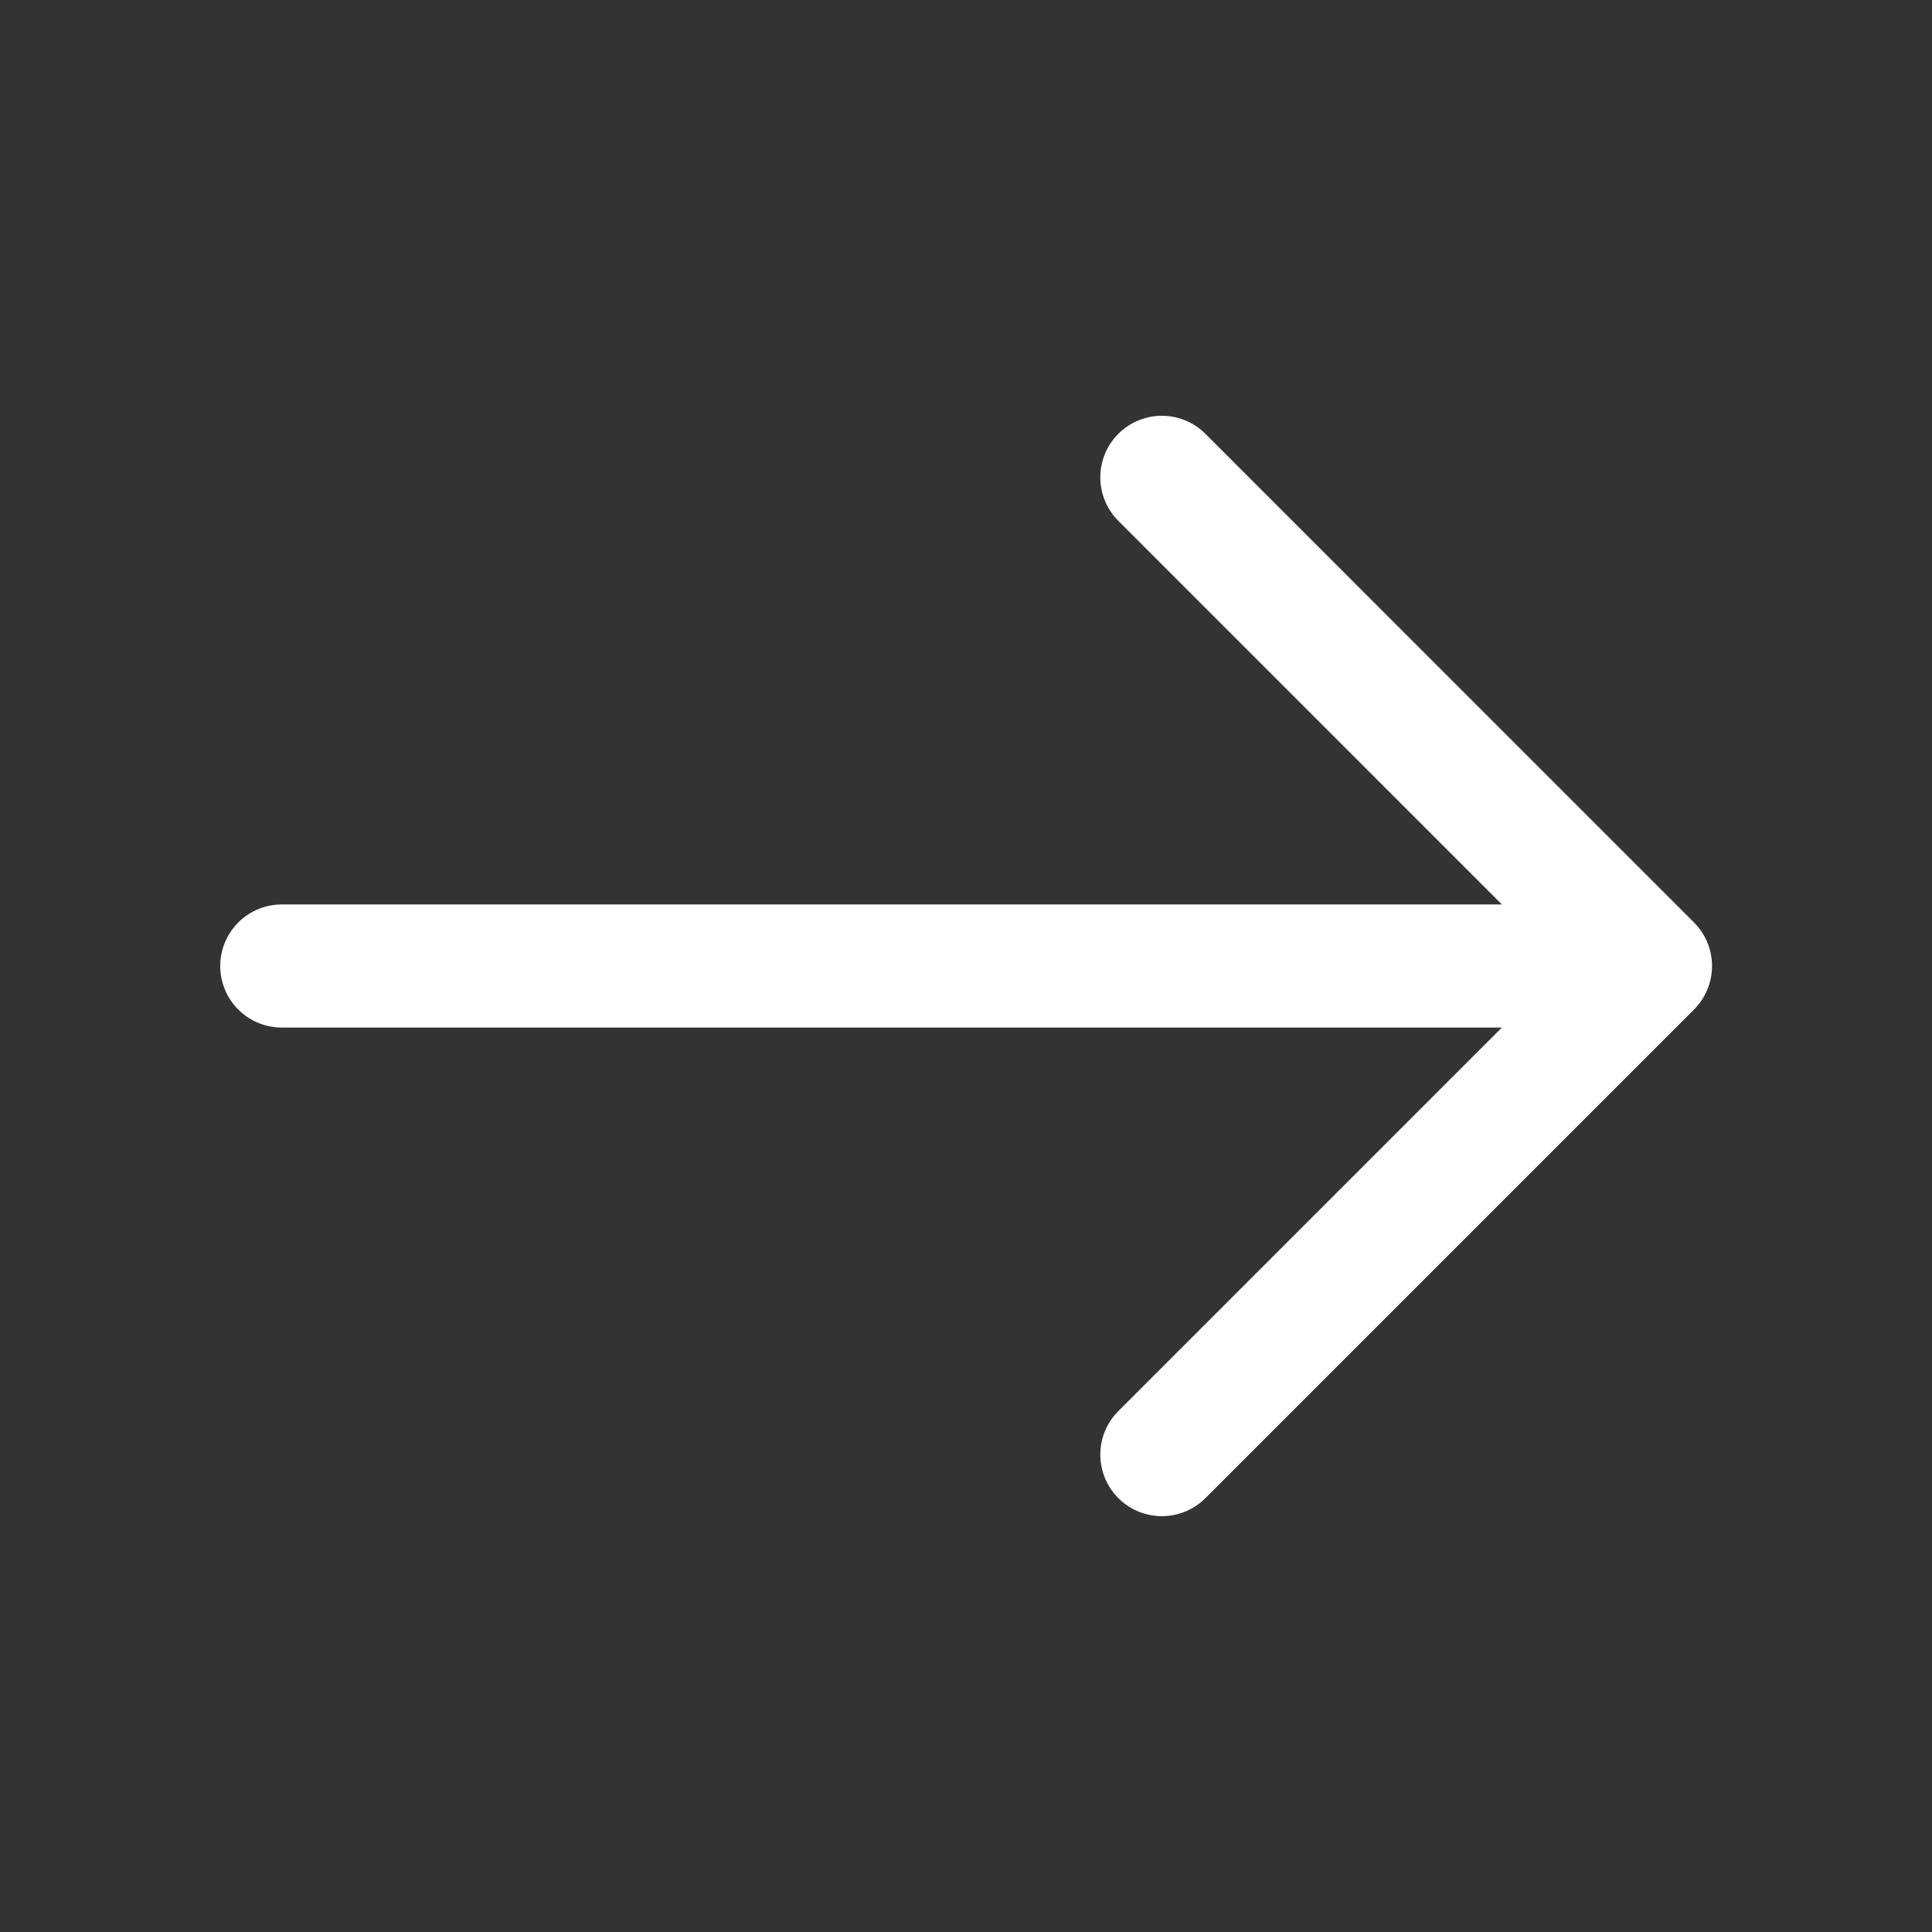
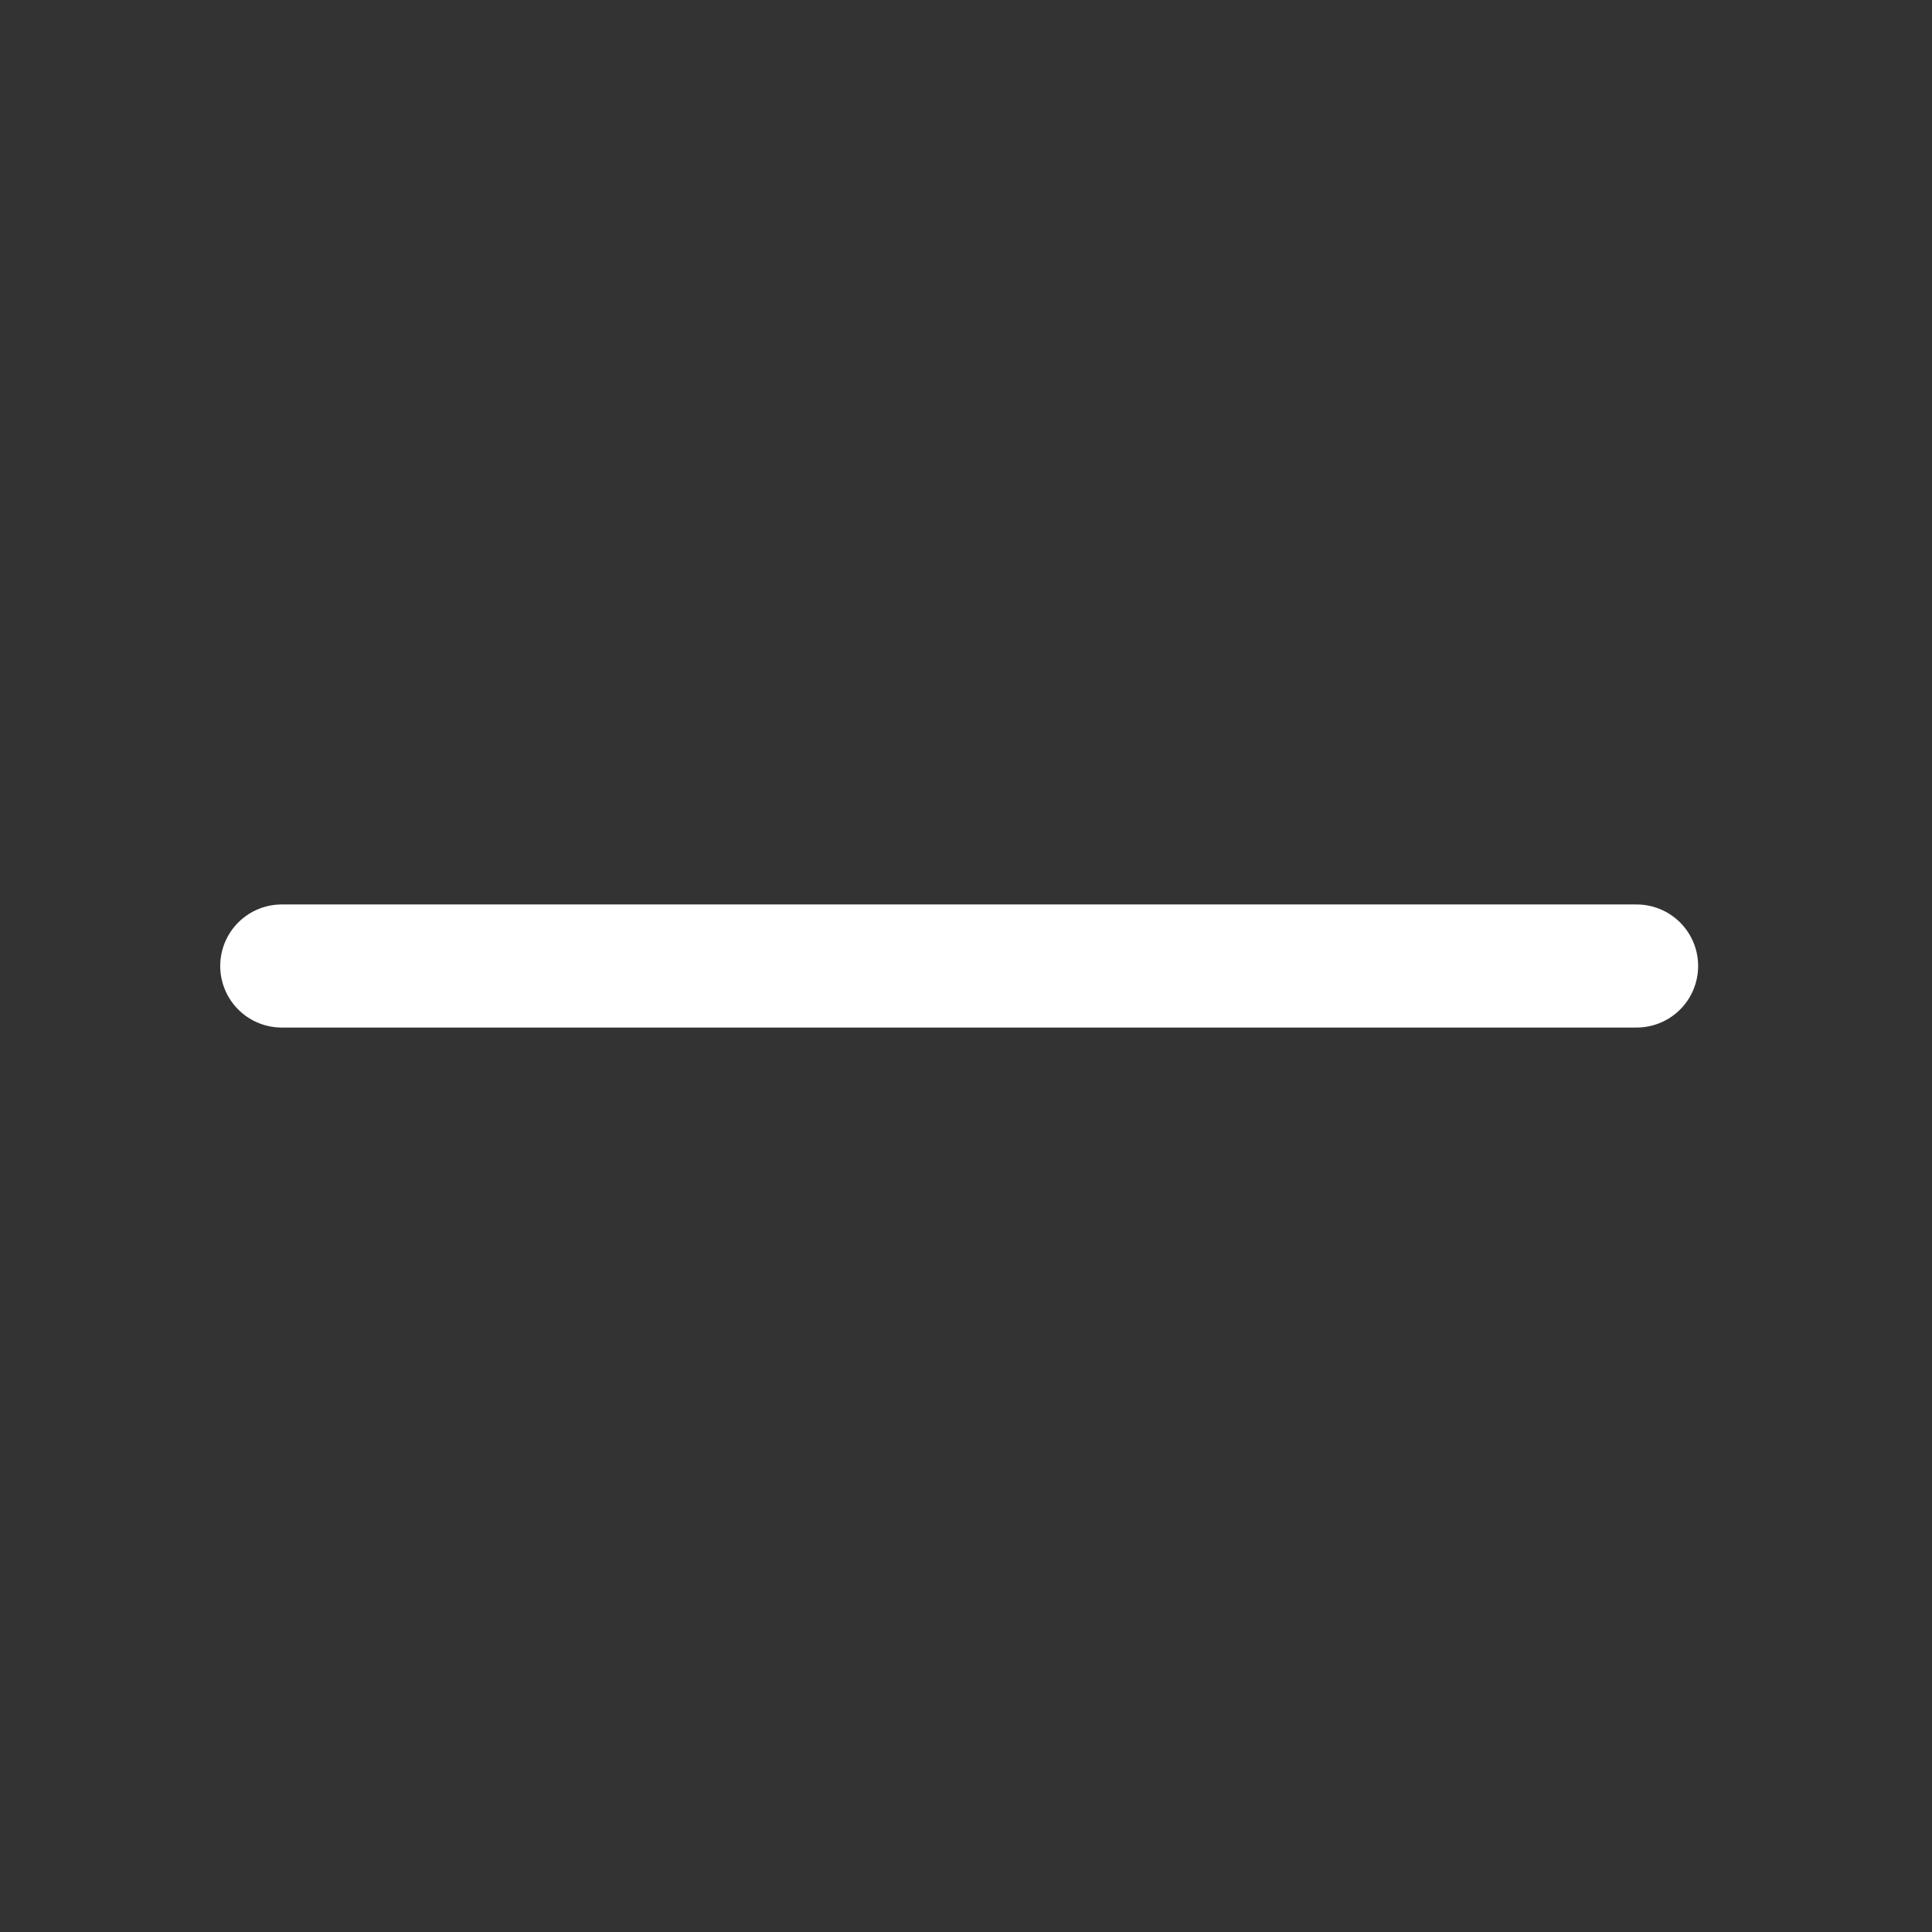
<svg xmlns="http://www.w3.org/2000/svg" width="32" height="32" viewBox="0 0 32 32" fill="none">
  <rect x="0" y="0" width="32" height="32" fill="#333333" stroke="none" />
-   <path d="M19.244 7.906L27.337 16L19.244 24.093" stroke="white" stroke-width="2.039" stroke-miterlimit="10" stroke-linecap="round" stroke-linejoin="round" />
  <path d="M4.667 16H27.107" stroke="white" stroke-width="2.039" stroke-miterlimit="10" stroke-linecap="round" stroke-linejoin="round" />
</svg>